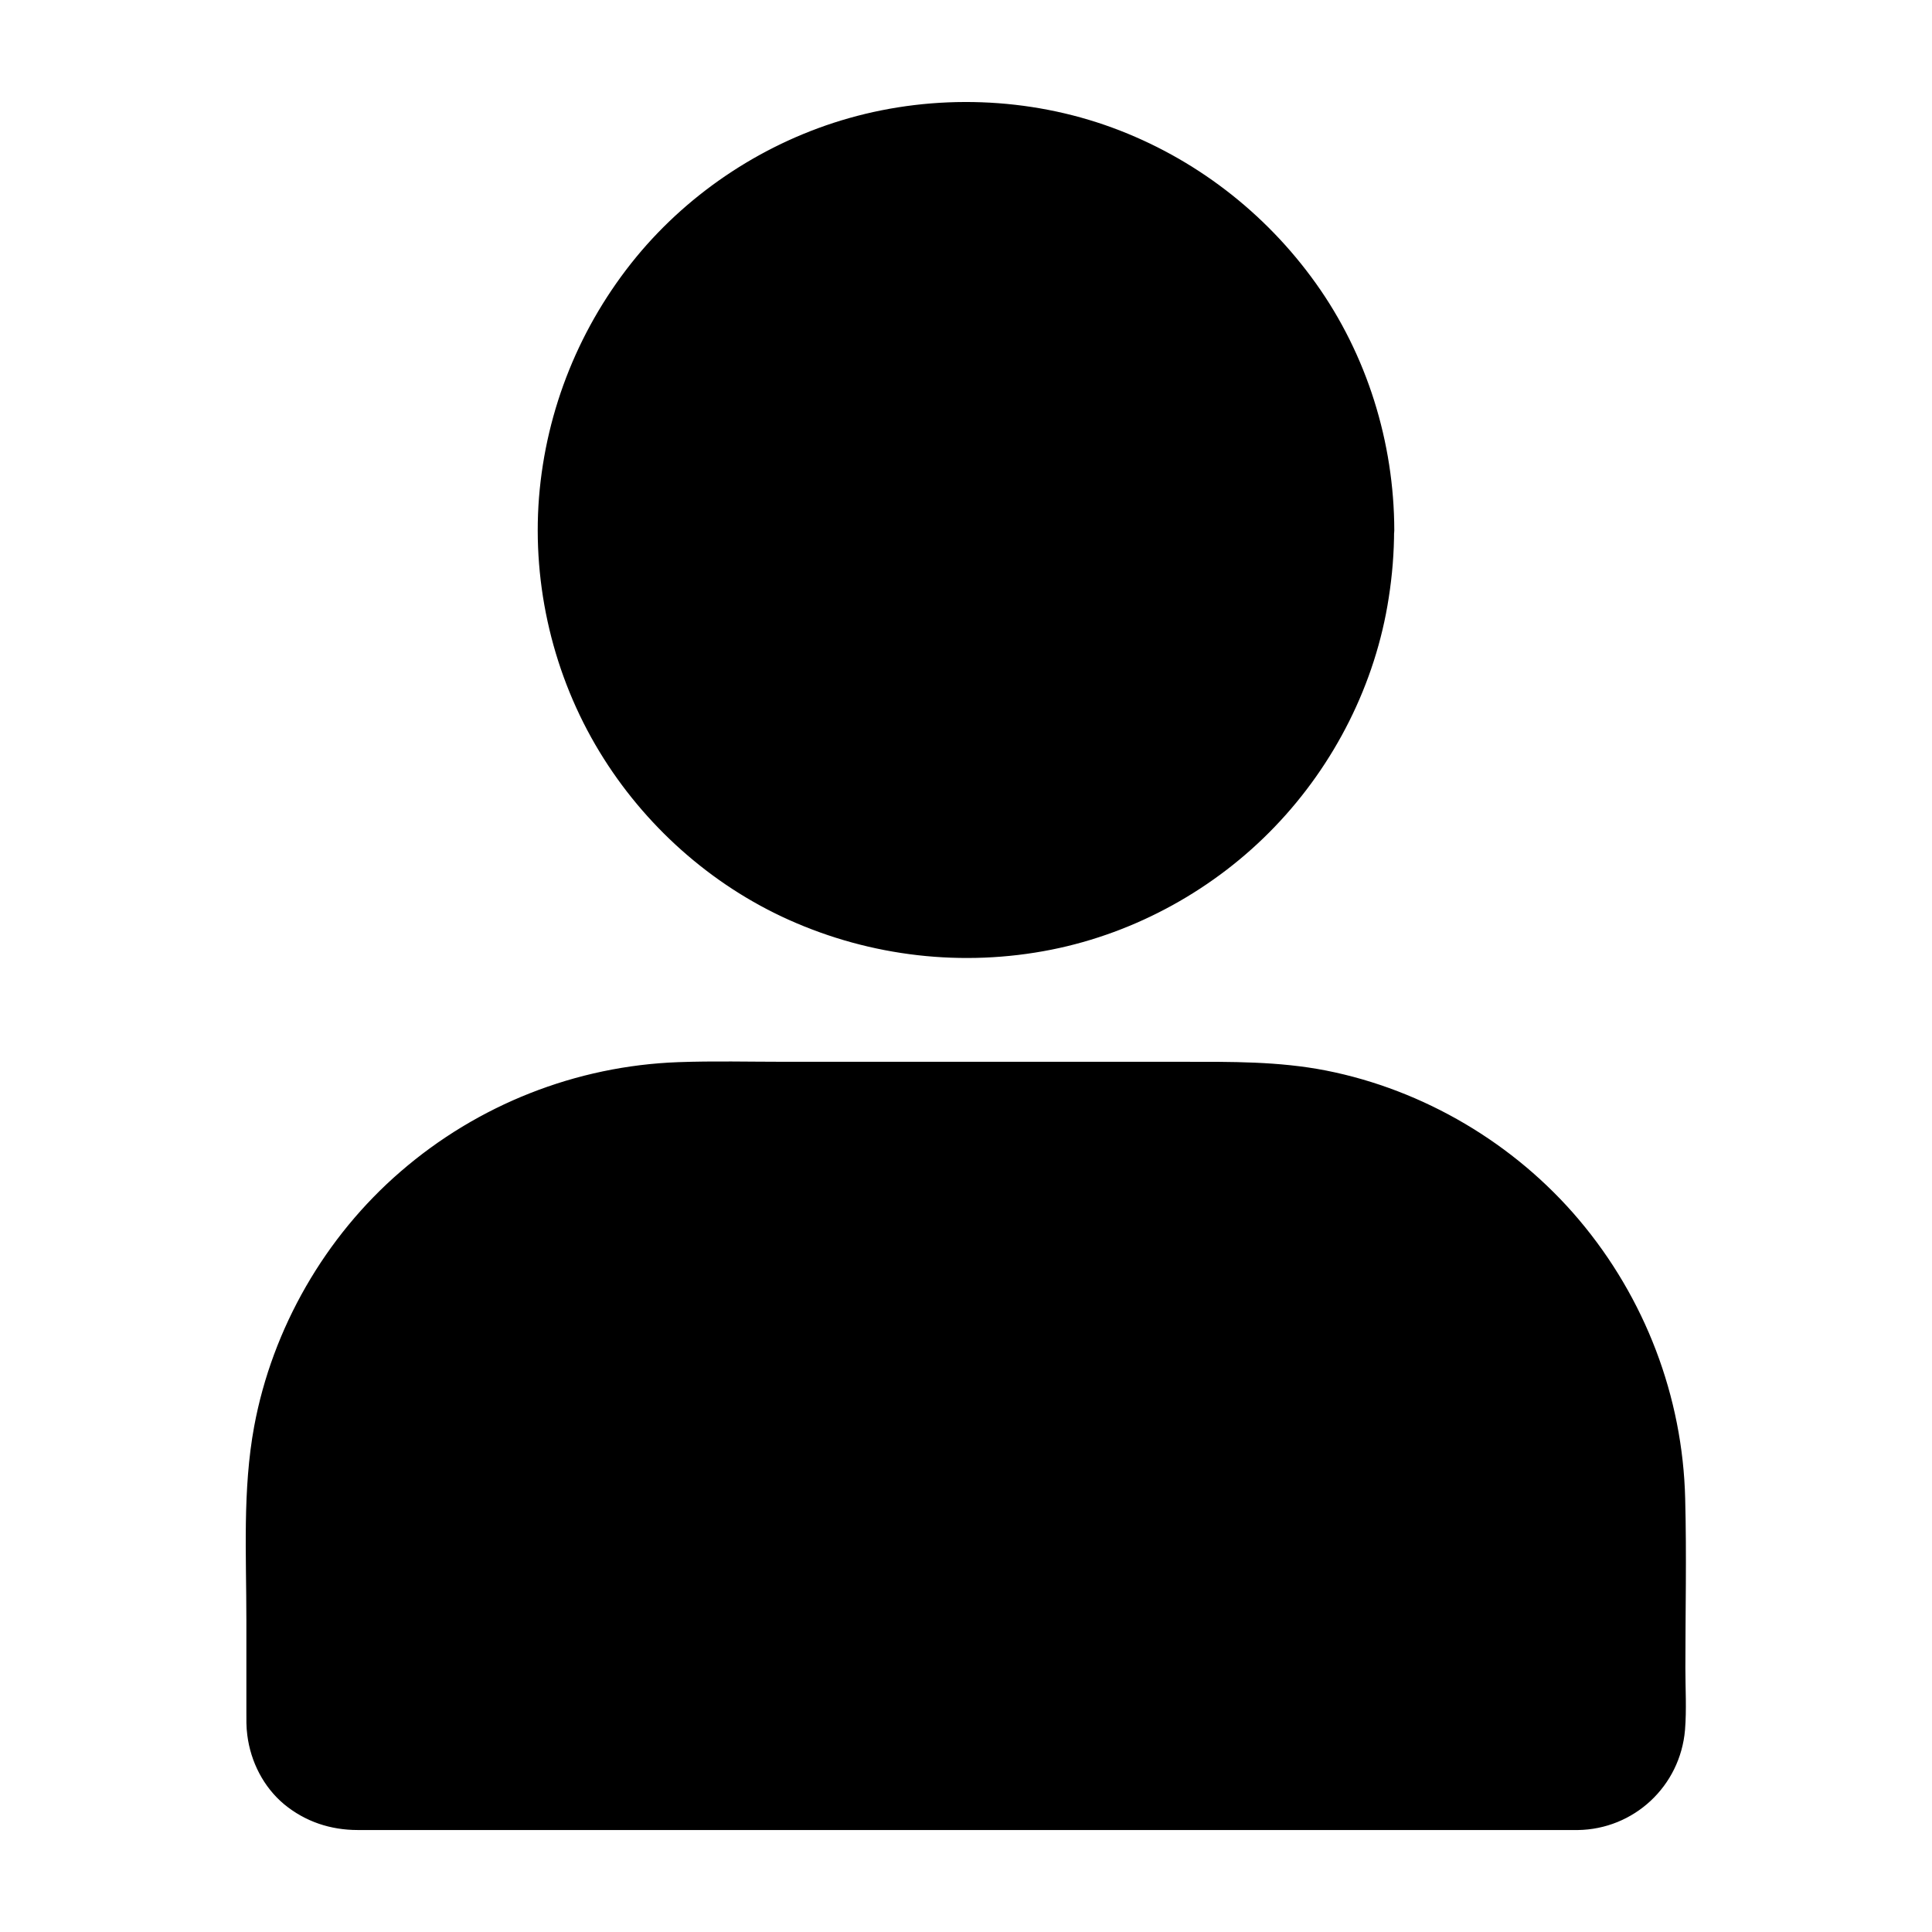
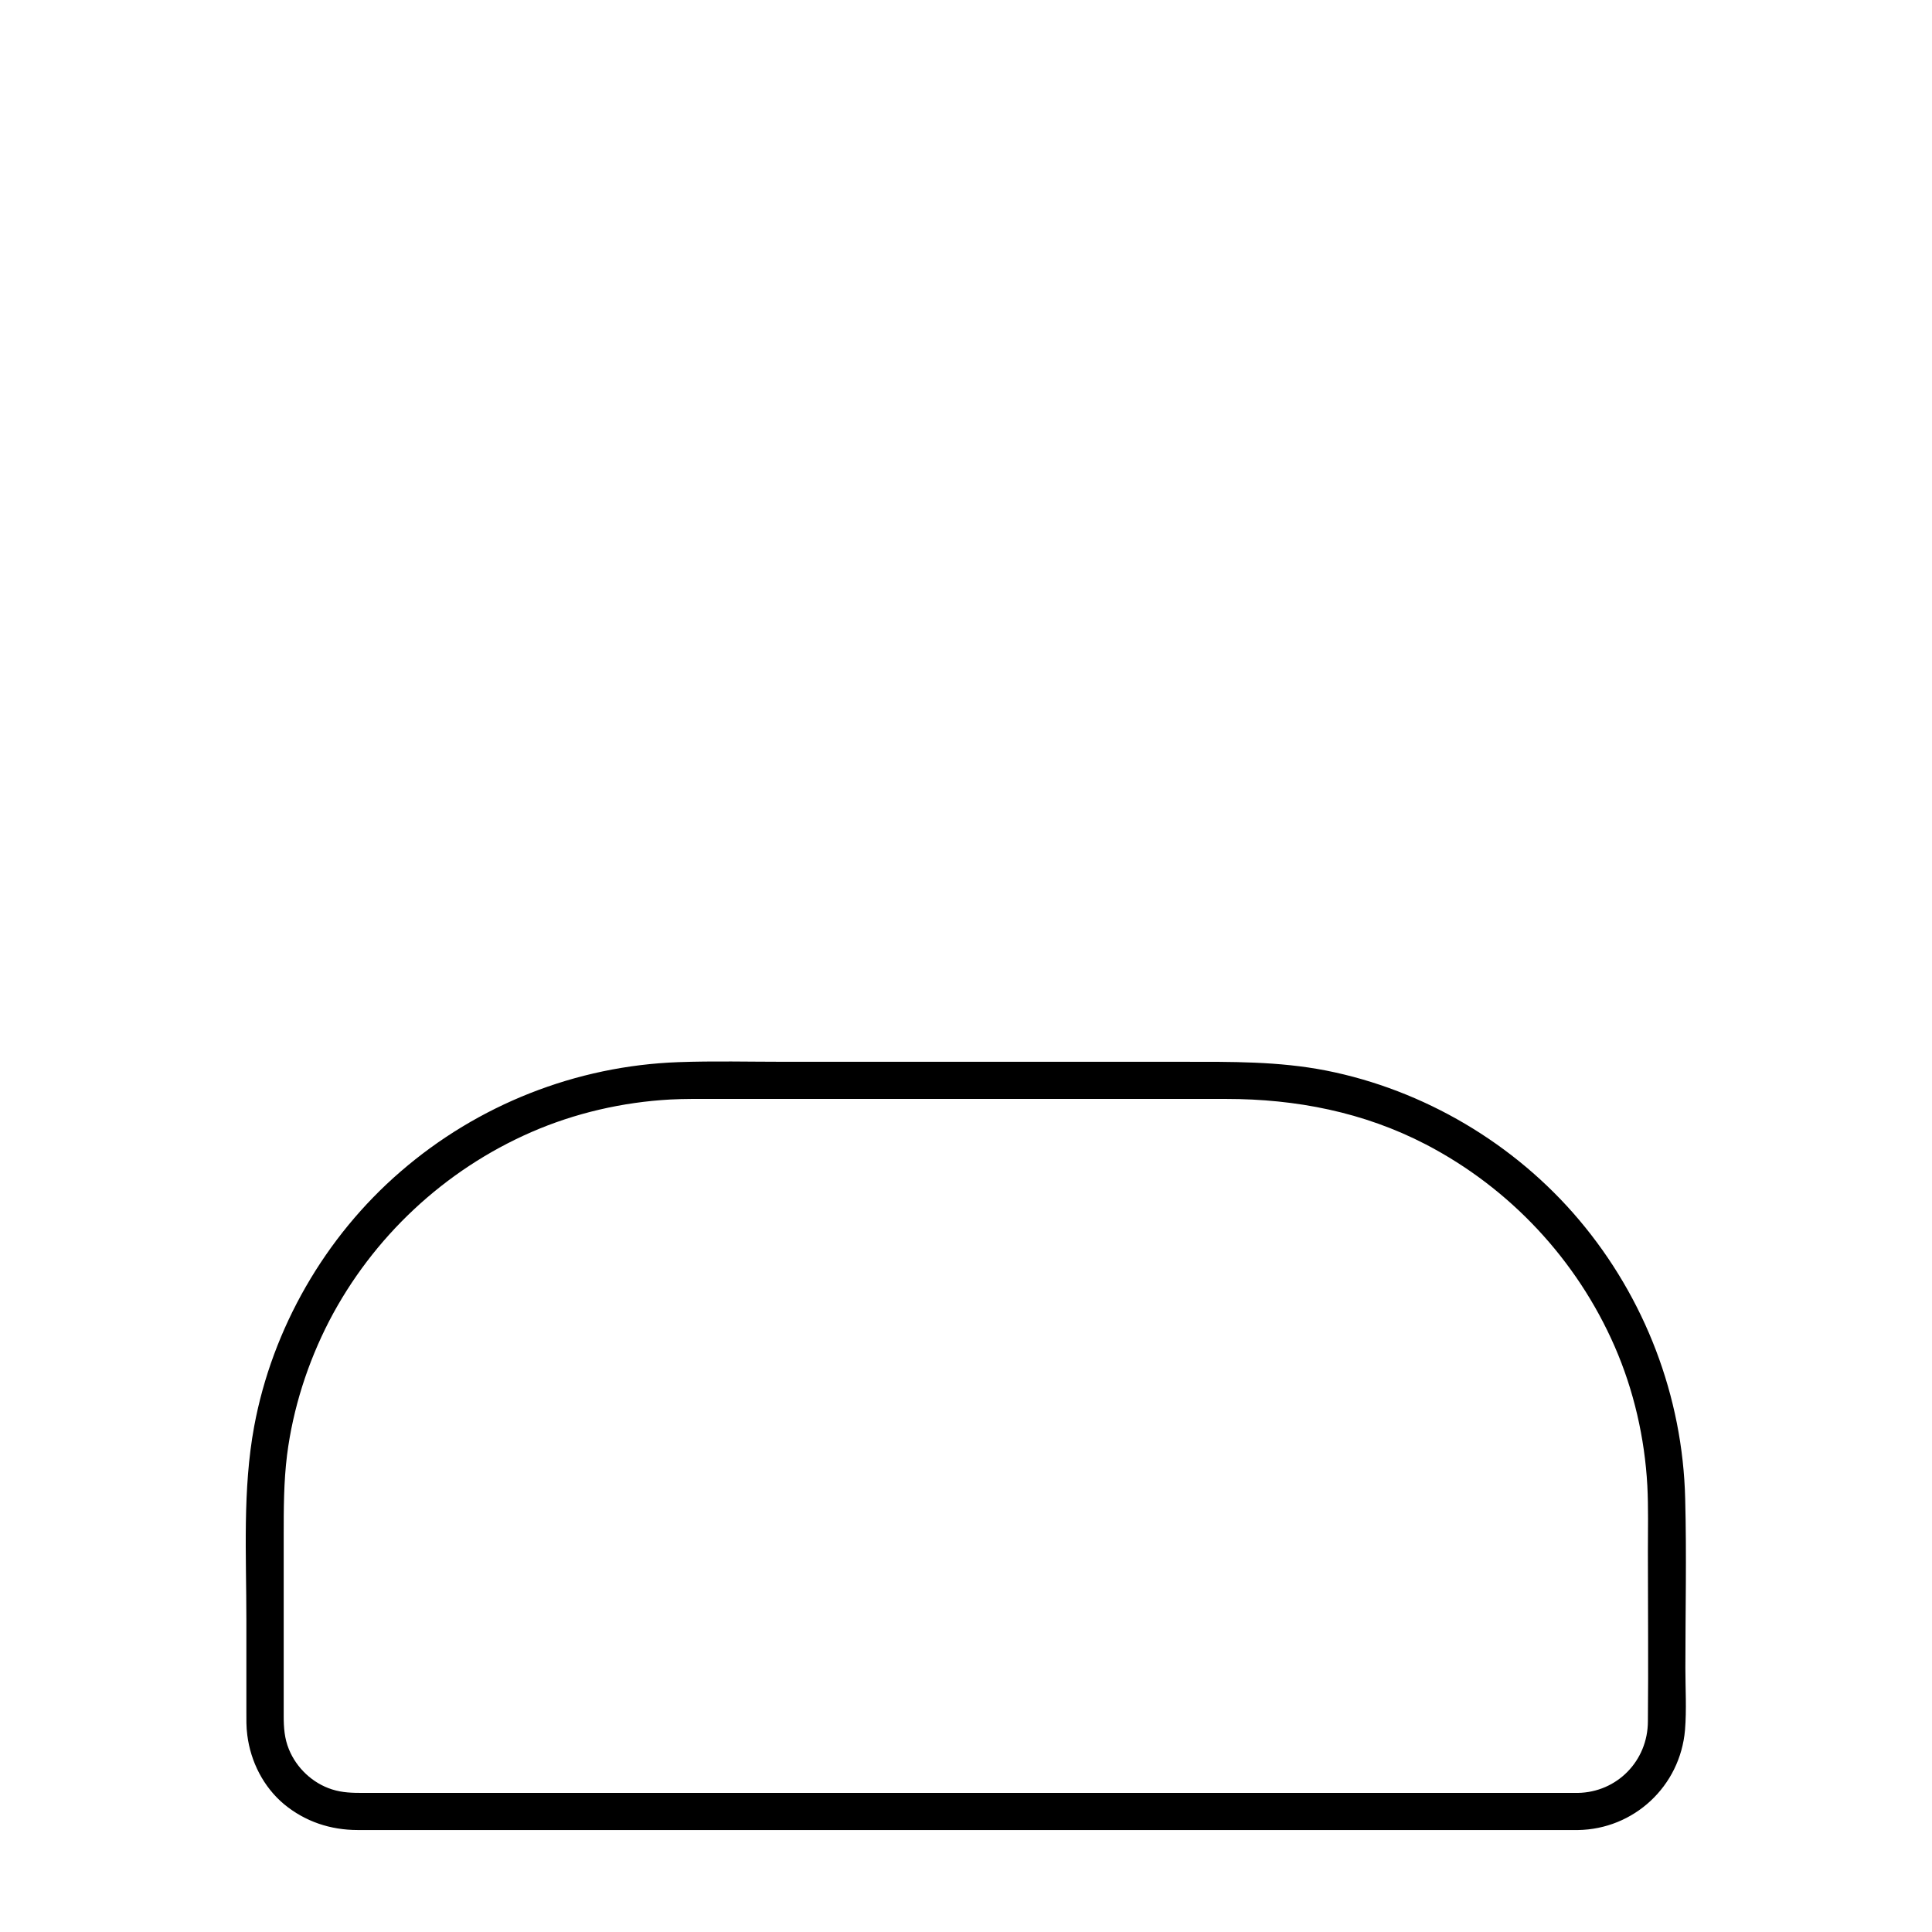
<svg xmlns="http://www.w3.org/2000/svg" fill="#000000" width="800px" height="800px" version="1.1" viewBox="144 144 512 512">
  <g>
-     <path d="m508.58 284.53c0 59.969-48.613 108.58-108.58 108.58-59.973 0-108.59-48.613-108.59-108.58 0-59.973 48.613-108.59 108.59-108.59 59.969 0 108.58 48.613 108.58 108.59" />
-     <path d="m503.66 284.53c-0.051 21.598-6.789 42.656-19.285 60.27-11.957 16.875-29.273 30.062-48.758 37.098-20.613 7.43-43.246 8.266-64.355 2.215-20.074-5.758-37.934-17.664-51.266-33.703-27.848-33.504-31.145-82.605-8.609-119.7 10.922-17.957 27.207-32.227 46.297-40.887 19.387-8.809 41.77-11.219 62.633-6.988 20.762 4.184 39.852 14.711 54.516 29.961 14.711 15.352 24.305 34.98 27.652 55.988 0.832 5.219 1.125 10.484 1.176 15.75 0 6.348 9.84 6.348 9.84 0-0.051-23.32-7.231-46.492-20.812-65.484-13.43-18.797-32.176-33.211-53.824-41.184-22.188-8.168-47.133-9.004-69.863-2.559-21.895 6.199-41.871 19.188-56.383 36.801-14.906 18.156-23.91 40.344-25.781 63.762-1.82 23.418 3.836 47.281 16.039 67.355 11.758 19.387 29.422 35.227 50.137 44.527 21.797 9.789 46.148 12.594 69.617 7.922 22.434-4.477 43.395-16.09 59.188-32.57 15.891-16.531 26.715-37.934 30.207-60.664 0.934-5.953 1.426-11.957 1.426-18.008 0.051-6.246-9.789-6.246-9.789 0.102z" />
-     <path d="m562.11 624.05h-324.23c-13.039 0-23.617-10.578-23.617-23.617l0.004-56.43c0-62.781 50.871-113.65 113.65-113.65h144.16c62.781 0 113.65 50.871 113.65 113.65v56.434c0 13.035-10.578 23.613-23.617 23.613z" />
    <path d="m562.11 619.14h-12.645-33.555-47.969-55.891-57.219-52.055-40.395-22.188c-2.805 0-5.461-0.051-8.215-0.934-5.117-1.625-9.398-5.656-11.414-10.629-1.18-2.856-1.379-5.758-1.379-8.758v-47.871c0-7.133 0-14.219 0.887-21.352 1.574-12.348 5.461-24.453 11.168-35.523 11.562-22.238 30.555-40 53.531-50.035 11.609-5.066 24.254-7.969 36.898-8.66 3.738-0.195 7.527-0.148 11.266-0.148h41.477 56.336 38.227c18.449 0 36.406 3.492 52.891 12.055 22.238 11.562 40 30.555 50.035 53.531 5.066 11.609 7.969 24.254 8.66 36.898 0.297 5.805 0.148 11.609 0.148 17.418 0 15.008 0.148 30.012 0 45.02-0.004 10.477-8.172 18.84-18.602 18.988-6.348 0.098-6.348 9.938 0 9.84 14.906-0.195 27.16-11.609 28.438-26.52 0.441-5.41 0.098-10.973 0.098-16.383 0-14.957 0.344-29.914-0.051-44.871-0.641-27.109-10.676-53.285-28.141-73.949-17.074-20.223-41.133-34.441-67.059-39.559-12.594-2.461-25.141-2.312-37.836-2.312h-50.676-54.957c-9.398 0-18.793-0.246-28.191 0.098-27.059 0.984-53.086 11.266-73.555 28.98-20.023 17.27-33.996 41.523-38.82 67.551-3.102 16.777-2.066 34.195-2.066 51.219v24.156c0 2.164-0.051 4.281 0.246 6.445 0.887 7.035 4.281 13.727 9.742 18.301 5.609 4.625 12.301 6.84 19.531 6.84h6.887 30.406 46.789 55.941 58.648 53.973 42.852 24.5 3.199c6.449 0.004 6.449-9.836 0.102-9.836z" />
  </g>
</svg>